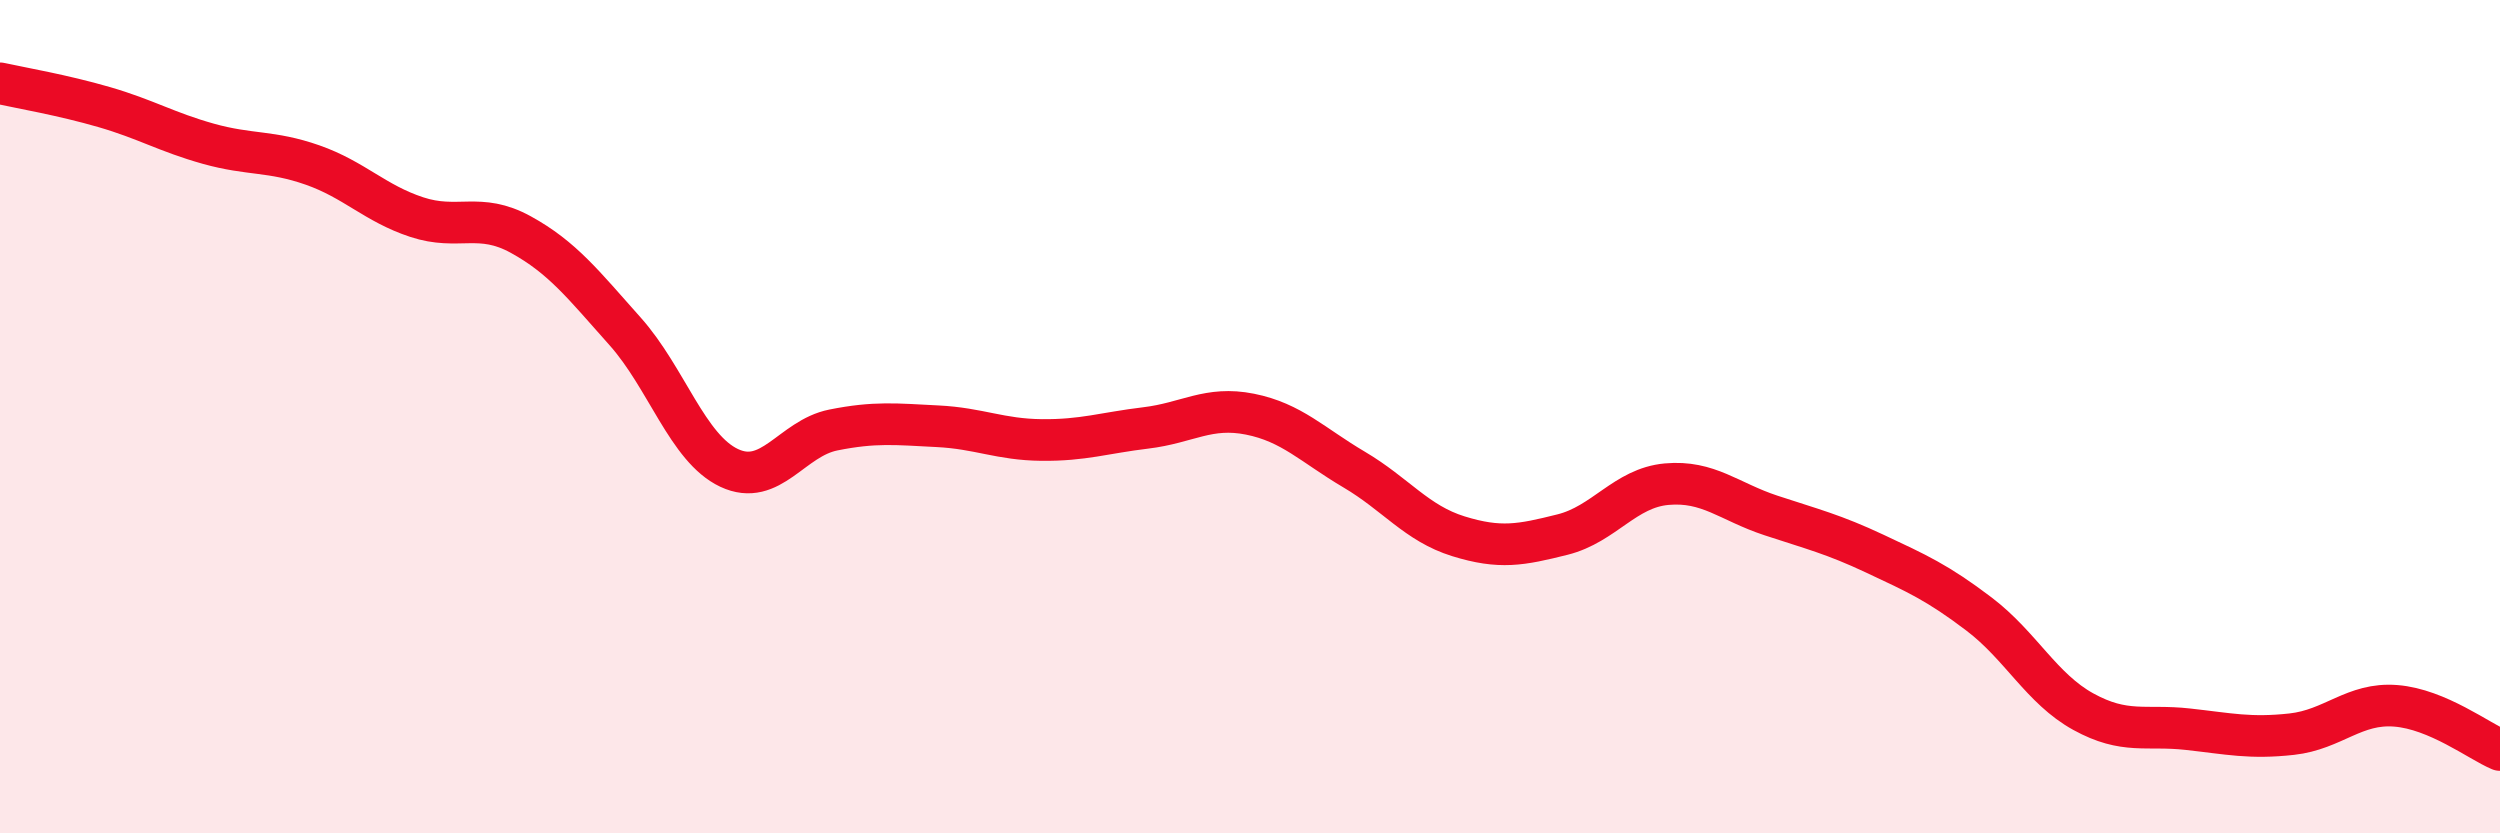
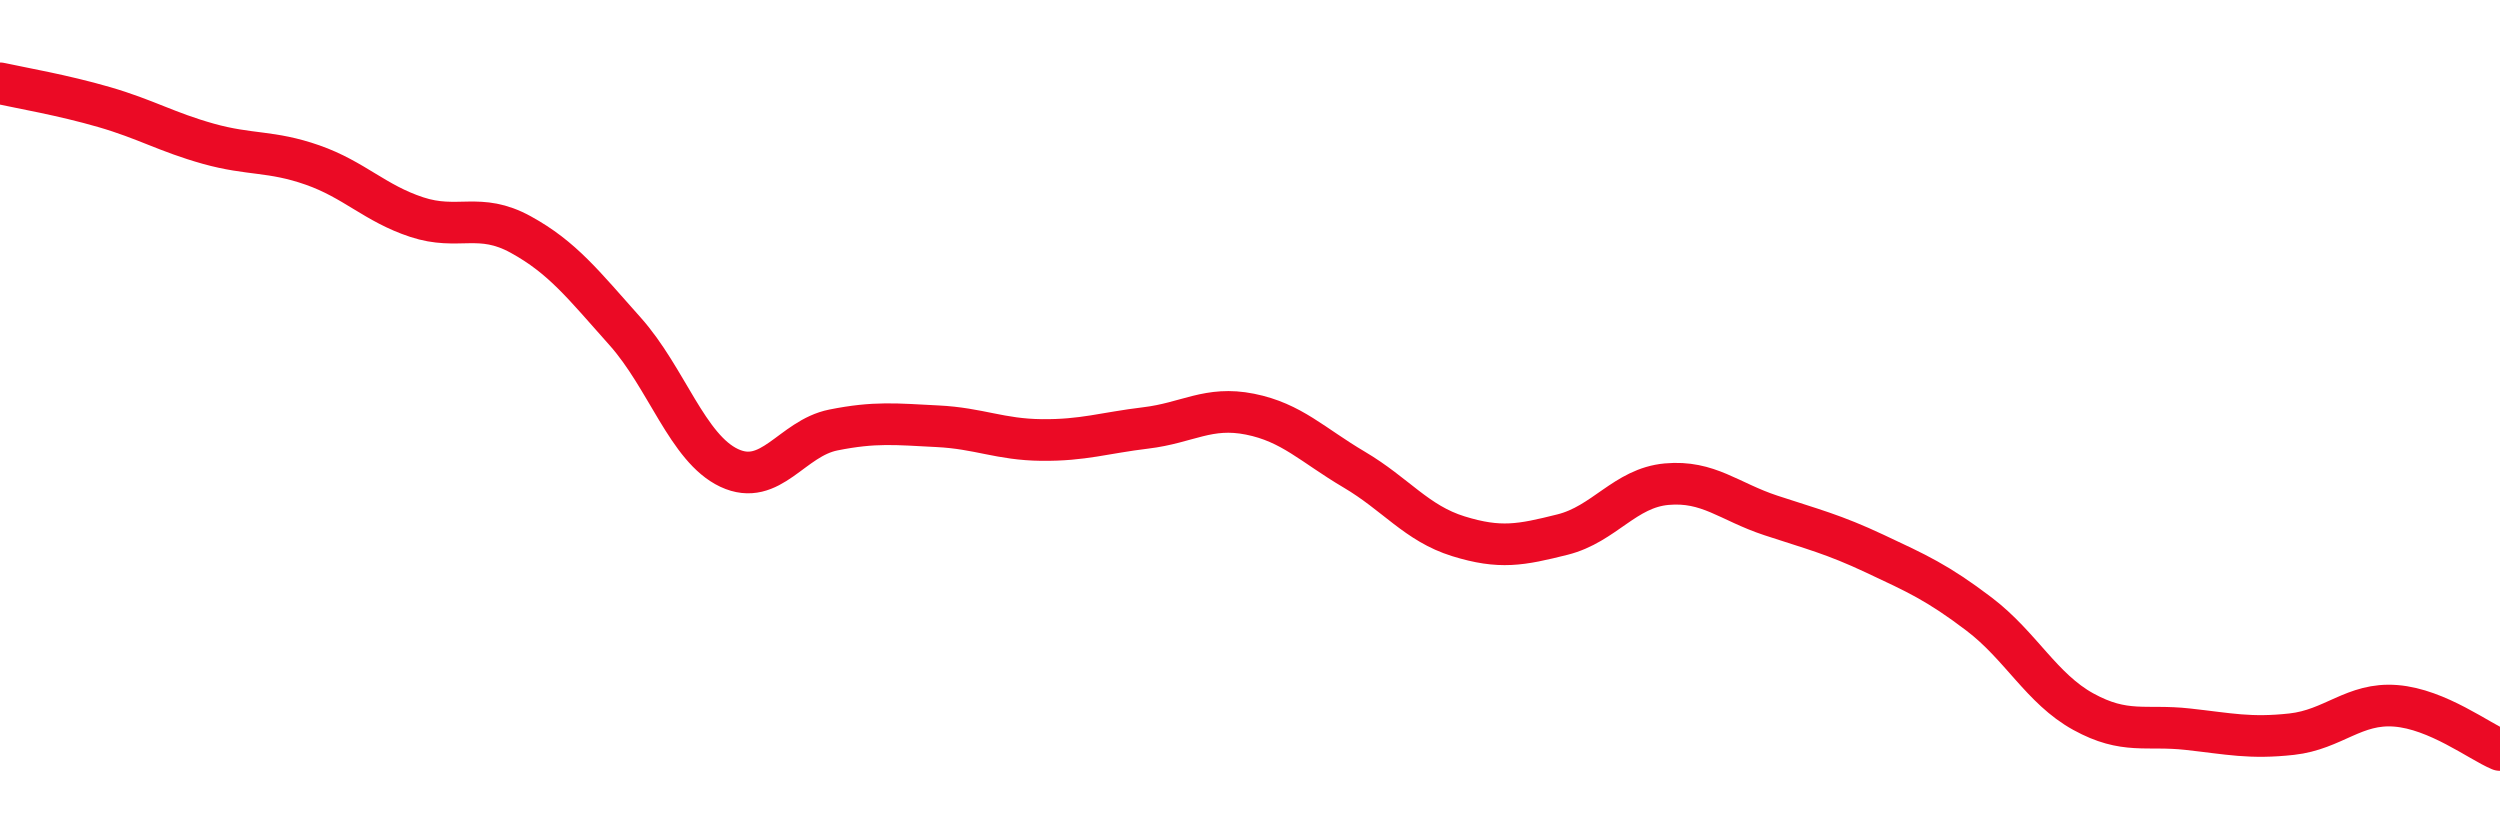
<svg xmlns="http://www.w3.org/2000/svg" width="60" height="20" viewBox="0 0 60 20">
-   <path d="M 0,2 C 0.5,2.11 1.5,2.28 2.5,2.57 C 3.5,2.86 4,3.17 5,3.45 C 6,3.73 6.5,3.61 7.5,3.96 C 8.5,4.31 9,4.88 10,5.21 C 11,5.54 11.5,5.08 12.5,5.63 C 13.5,6.18 14,6.83 15,7.95 C 16,9.07 16.5,10.76 17.5,11.23 C 18.5,11.7 19,10.52 20,10.32 C 21,10.12 21.5,10.18 22.5,10.23 C 23.5,10.28 24,10.55 25,10.56 C 26,10.57 26.5,10.39 27.5,10.27 C 28.5,10.15 29,9.74 30,9.94 C 31,10.14 31.5,10.68 32.5,11.27 C 33.5,11.86 34,12.56 35,12.87 C 36,13.18 36.5,13.08 37.5,12.83 C 38.5,12.58 39,11.71 40,11.62 C 41,11.53 41.5,12.04 42.5,12.37 C 43.5,12.7 44,12.82 45,13.29 C 46,13.76 46.5,13.98 47.5,14.74 C 48.5,15.5 49,16.53 50,17.08 C 51,17.63 51.5,17.39 52.5,17.5 C 53.5,17.61 54,17.73 55,17.62 C 56,17.51 56.5,16.86 57.5,16.94 C 58.5,17.02 59.5,17.79 60,18L60 20L0 20Z" fill="#EB0A25" opacity="0.1" stroke-linecap="round" stroke-linejoin="round" />
  <path d="M 0,2 C 0.5,2.11 1.5,2.28 2.5,2.57 C 3.5,2.86 4,3.17 5,3.45 C 6,3.73 6.5,3.61 7.5,3.96 C 8.5,4.31 9,4.88 10,5.21 C 11,5.54 11.5,5.08 12.5,5.63 C 13.5,6.18 14,6.83 15,7.95 C 16,9.07 16.5,10.76 17.5,11.23 C 18.5,11.7 19,10.52 20,10.32 C 21,10.12 21.5,10.18 22.5,10.23 C 23.5,10.28 24,10.55 25,10.56 C 26,10.57 26.5,10.39 27.5,10.27 C 28.5,10.15 29,9.74 30,9.94 C 31,10.14 31.5,10.68 32.5,11.27 C 33.5,11.86 34,12.56 35,12.87 C 36,13.18 36.5,13.08 37.5,12.83 C 38.5,12.58 39,11.71 40,11.62 C 41,11.53 41.5,12.04 42.5,12.37 C 43.5,12.7 44,12.82 45,13.29 C 46,13.76 46.5,13.98 47.5,14.74 C 48.5,15.5 49,16.53 50,17.08 C 51,17.63 51.5,17.39 52.5,17.5 C 53.5,17.61 54,17.73 55,17.62 C 56,17.51 56.5,16.86 57.5,16.94 C 58.5,17.02 59.5,17.79 60,18" stroke="#EB0A25" stroke-width="1" fill="none" stroke-linecap="round" stroke-linejoin="round" />
</svg>